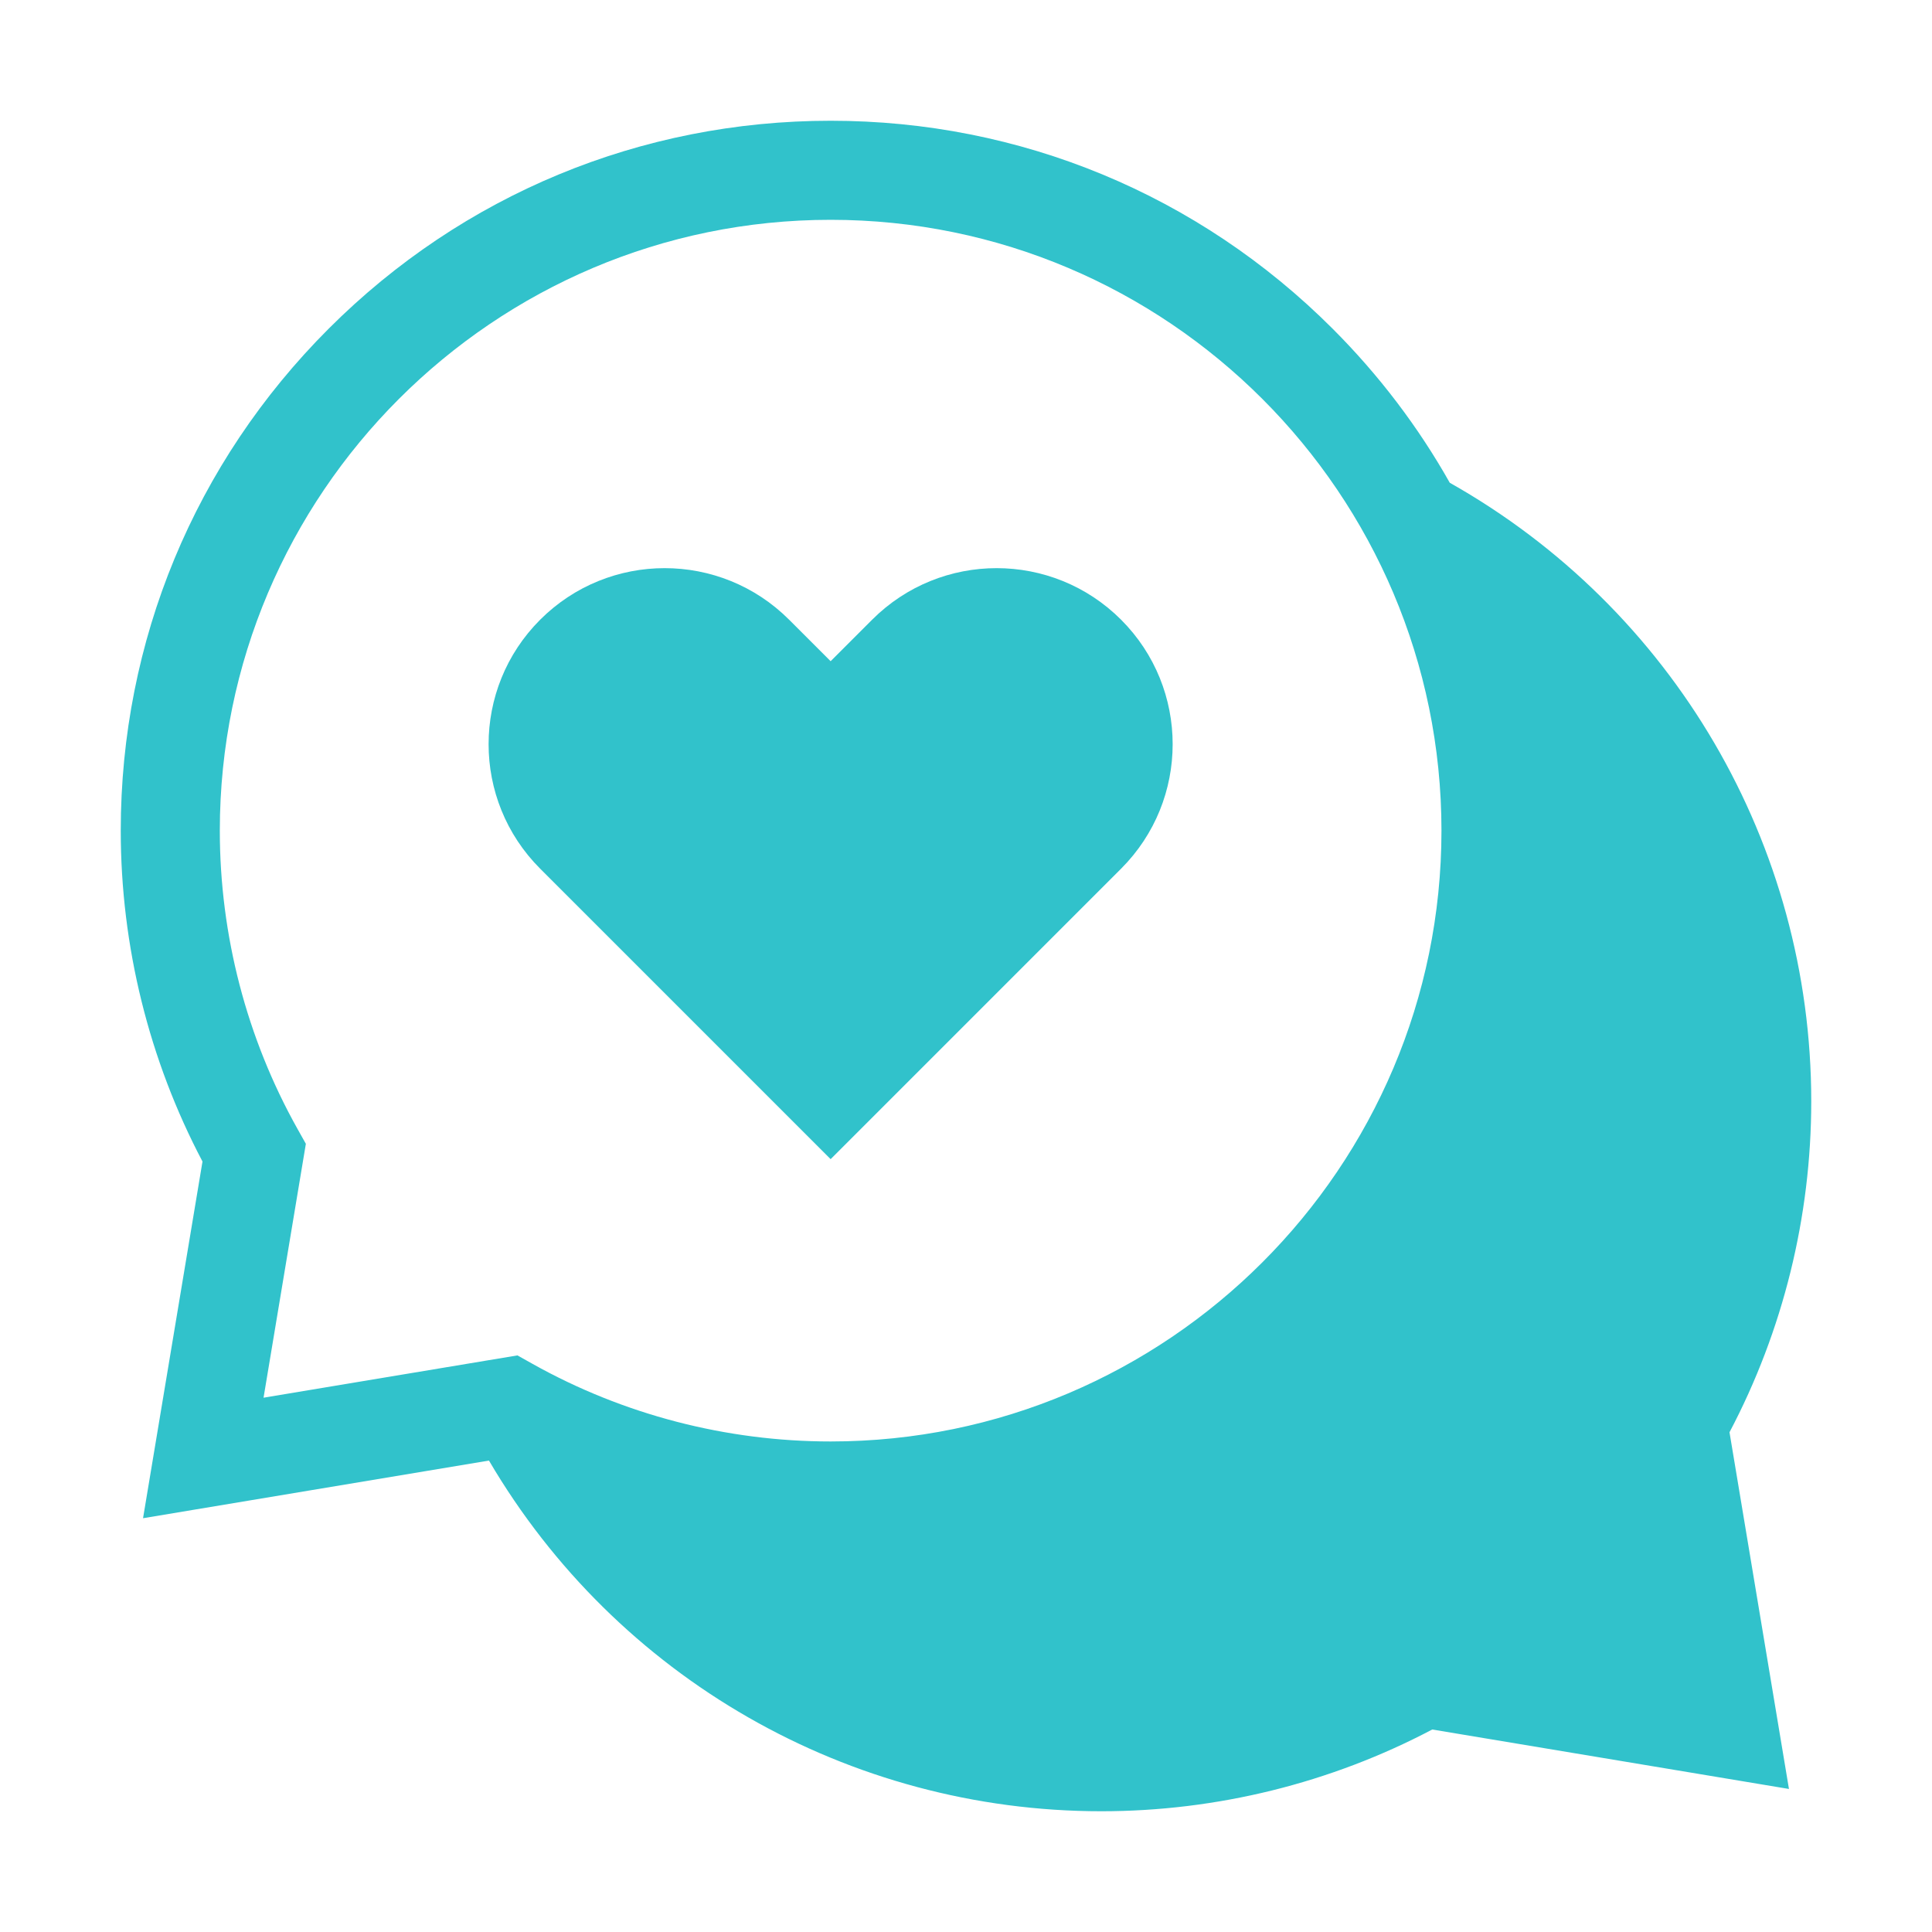
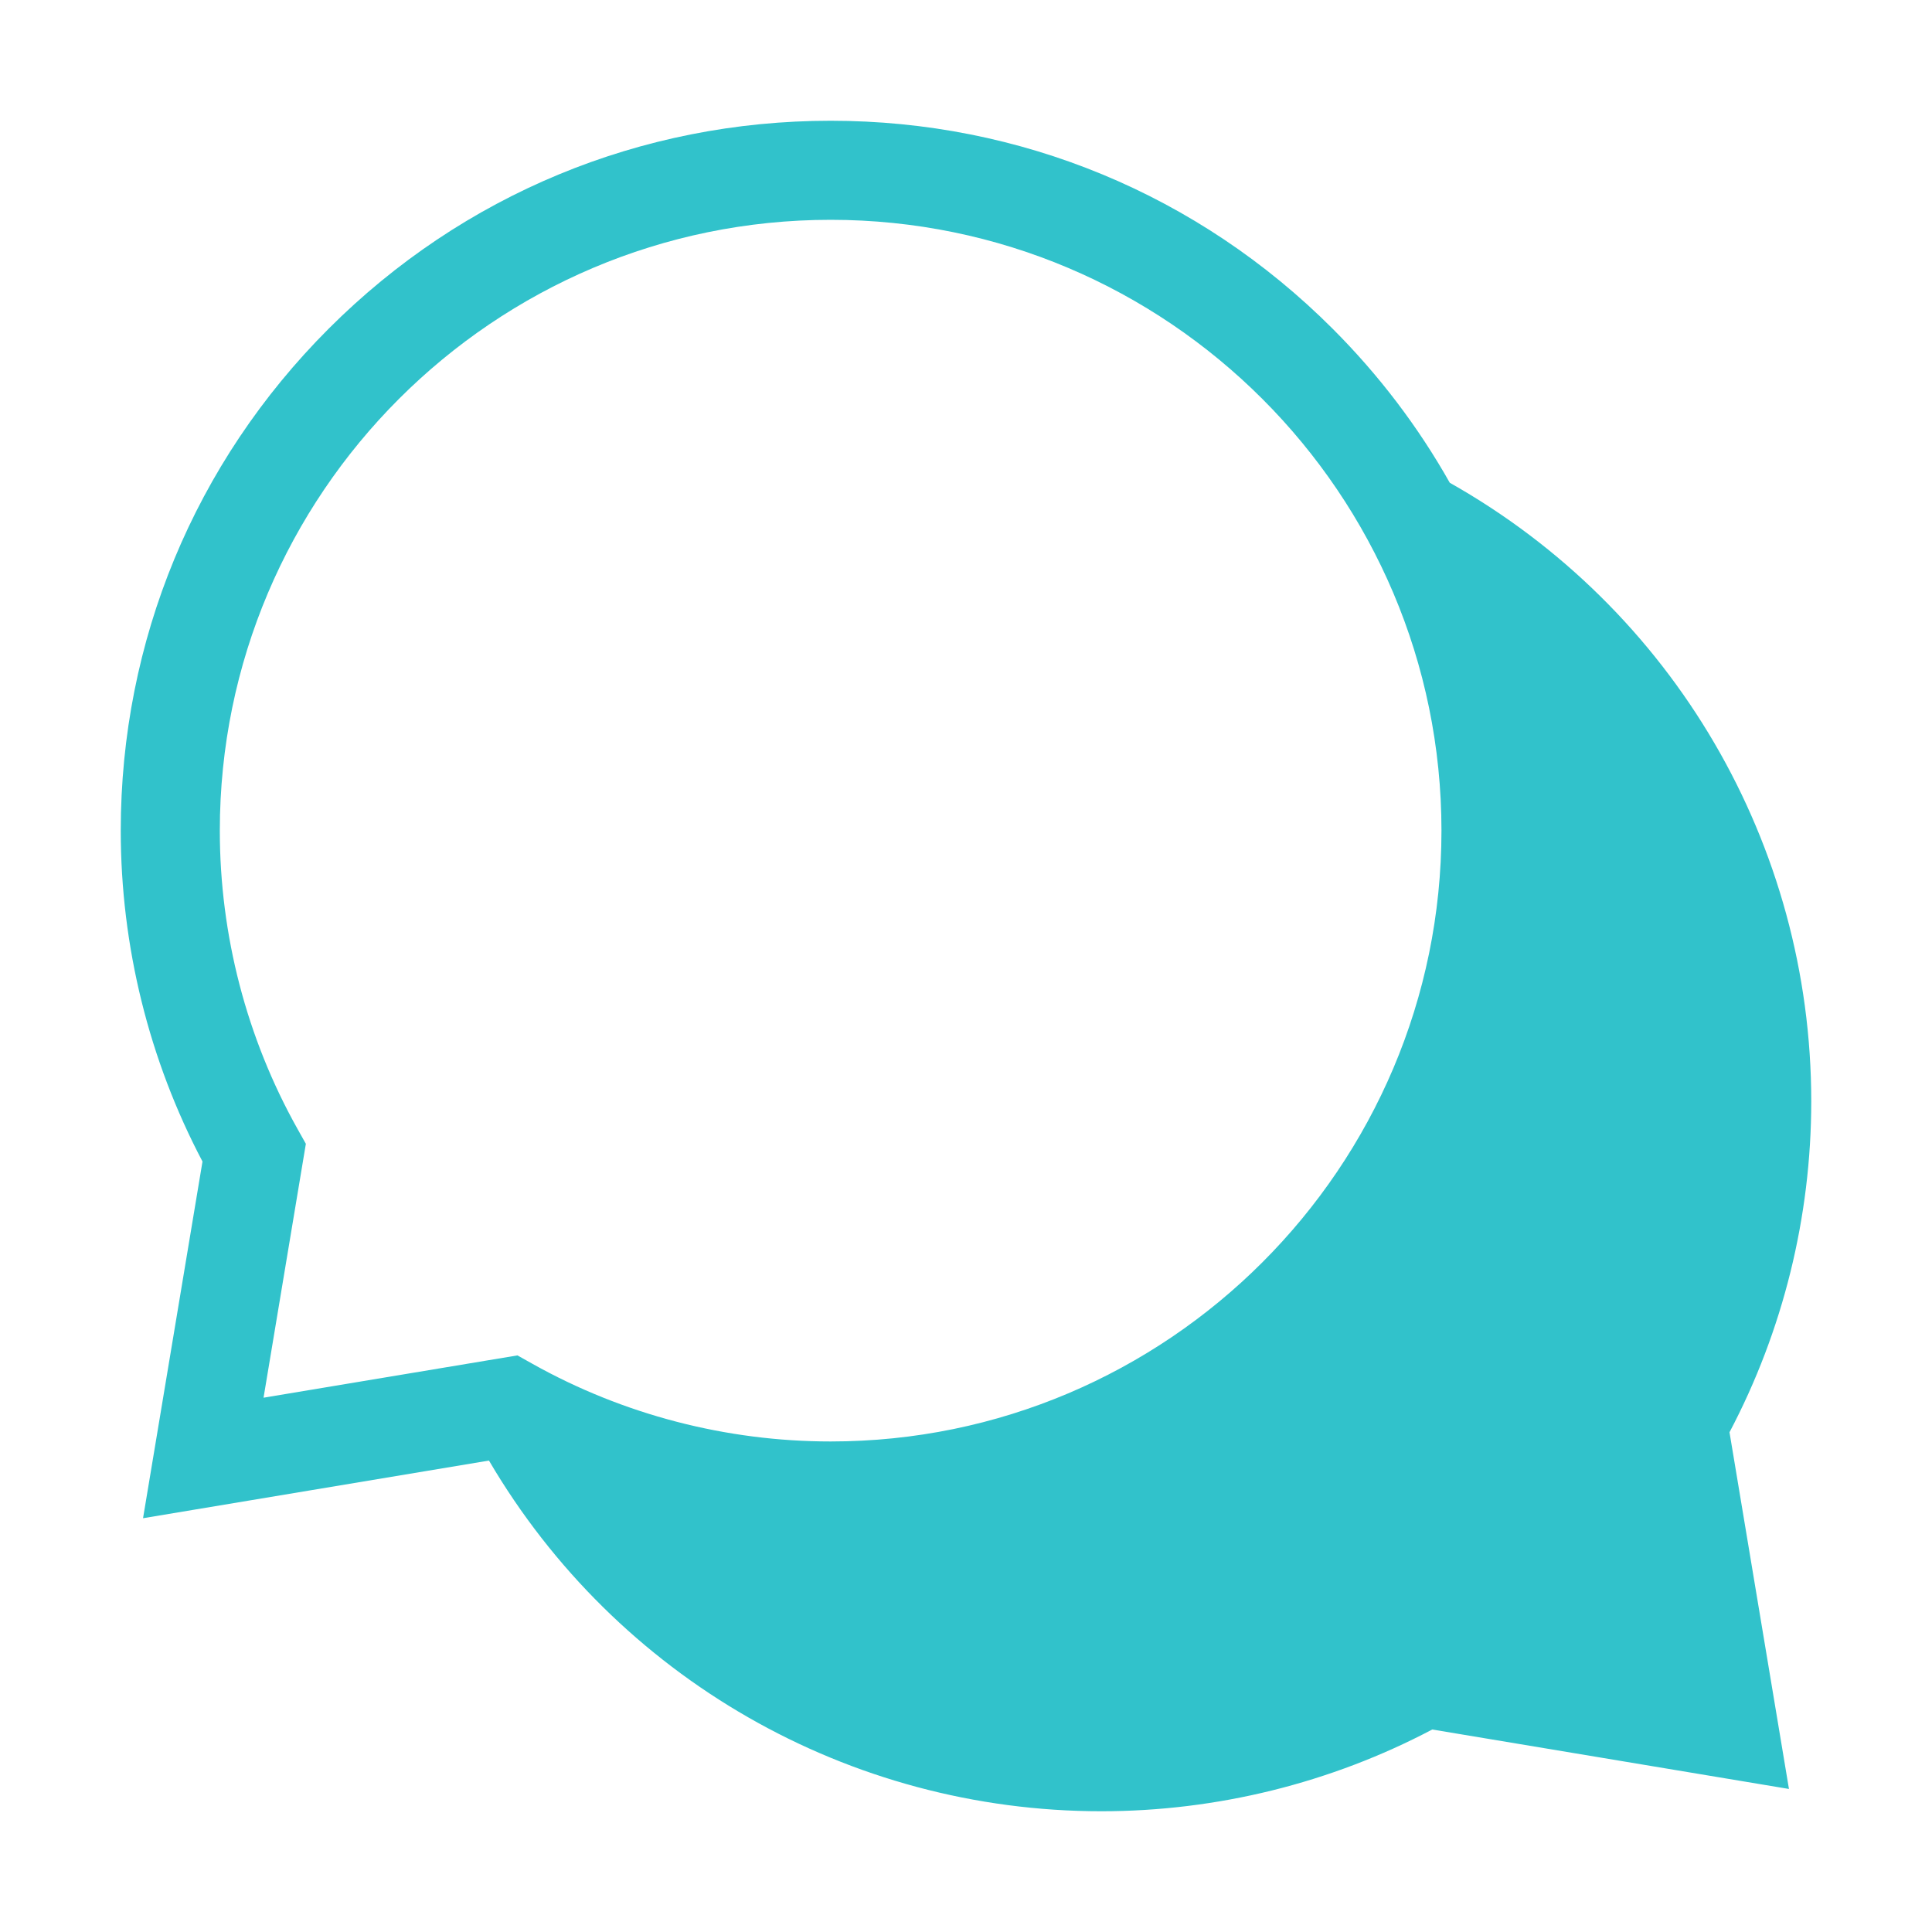
<svg xmlns="http://www.w3.org/2000/svg" width="80" height="80" viewBox="0 0 80 80" fill="none">
  <path d="M75 45.605C75 34.962 69.281 25.206 60.032 19.99C58.73 17.681 57.105 15.535 55.18 13.61C49.628 8.058 42.246 5 34.395 5C26.543 5 19.161 8.058 13.61 13.61C8.058 19.161 5 26.543 5 34.395C5 39.172 6.168 43.893 8.385 48.096L5.923 62.866L20.247 60.479C25.522 69.465 35.134 75 45.605 75C50.383 75 55.104 73.832 59.307 71.615L74.077 74.077L71.615 59.307C73.832 55.104 75 50.383 75 45.605ZM34.395 59.688C30.072 59.688 25.805 58.577 22.054 56.476L21.426 56.124L10.913 57.876L12.665 47.363L12.313 46.735C10.212 42.984 9.102 38.717 9.102 34.395C9.102 20.448 20.448 9.102 34.395 9.102C48.341 9.102 59.688 20.448 59.688 34.395C59.688 48.341 48.341 59.688 34.395 59.688Z" fill="#31C2CB" />
-   <path d="M46.422 25.661C43.575 22.814 38.96 22.814 36.113 25.661L34.395 27.379L32.676 25.661C29.829 22.814 25.214 22.814 22.367 25.661C19.52 28.508 19.52 33.123 22.367 35.97L34.395 47.998L46.422 35.97C49.269 33.123 49.269 28.508 46.422 25.661Z" fill="#31C2CB" />
</svg>